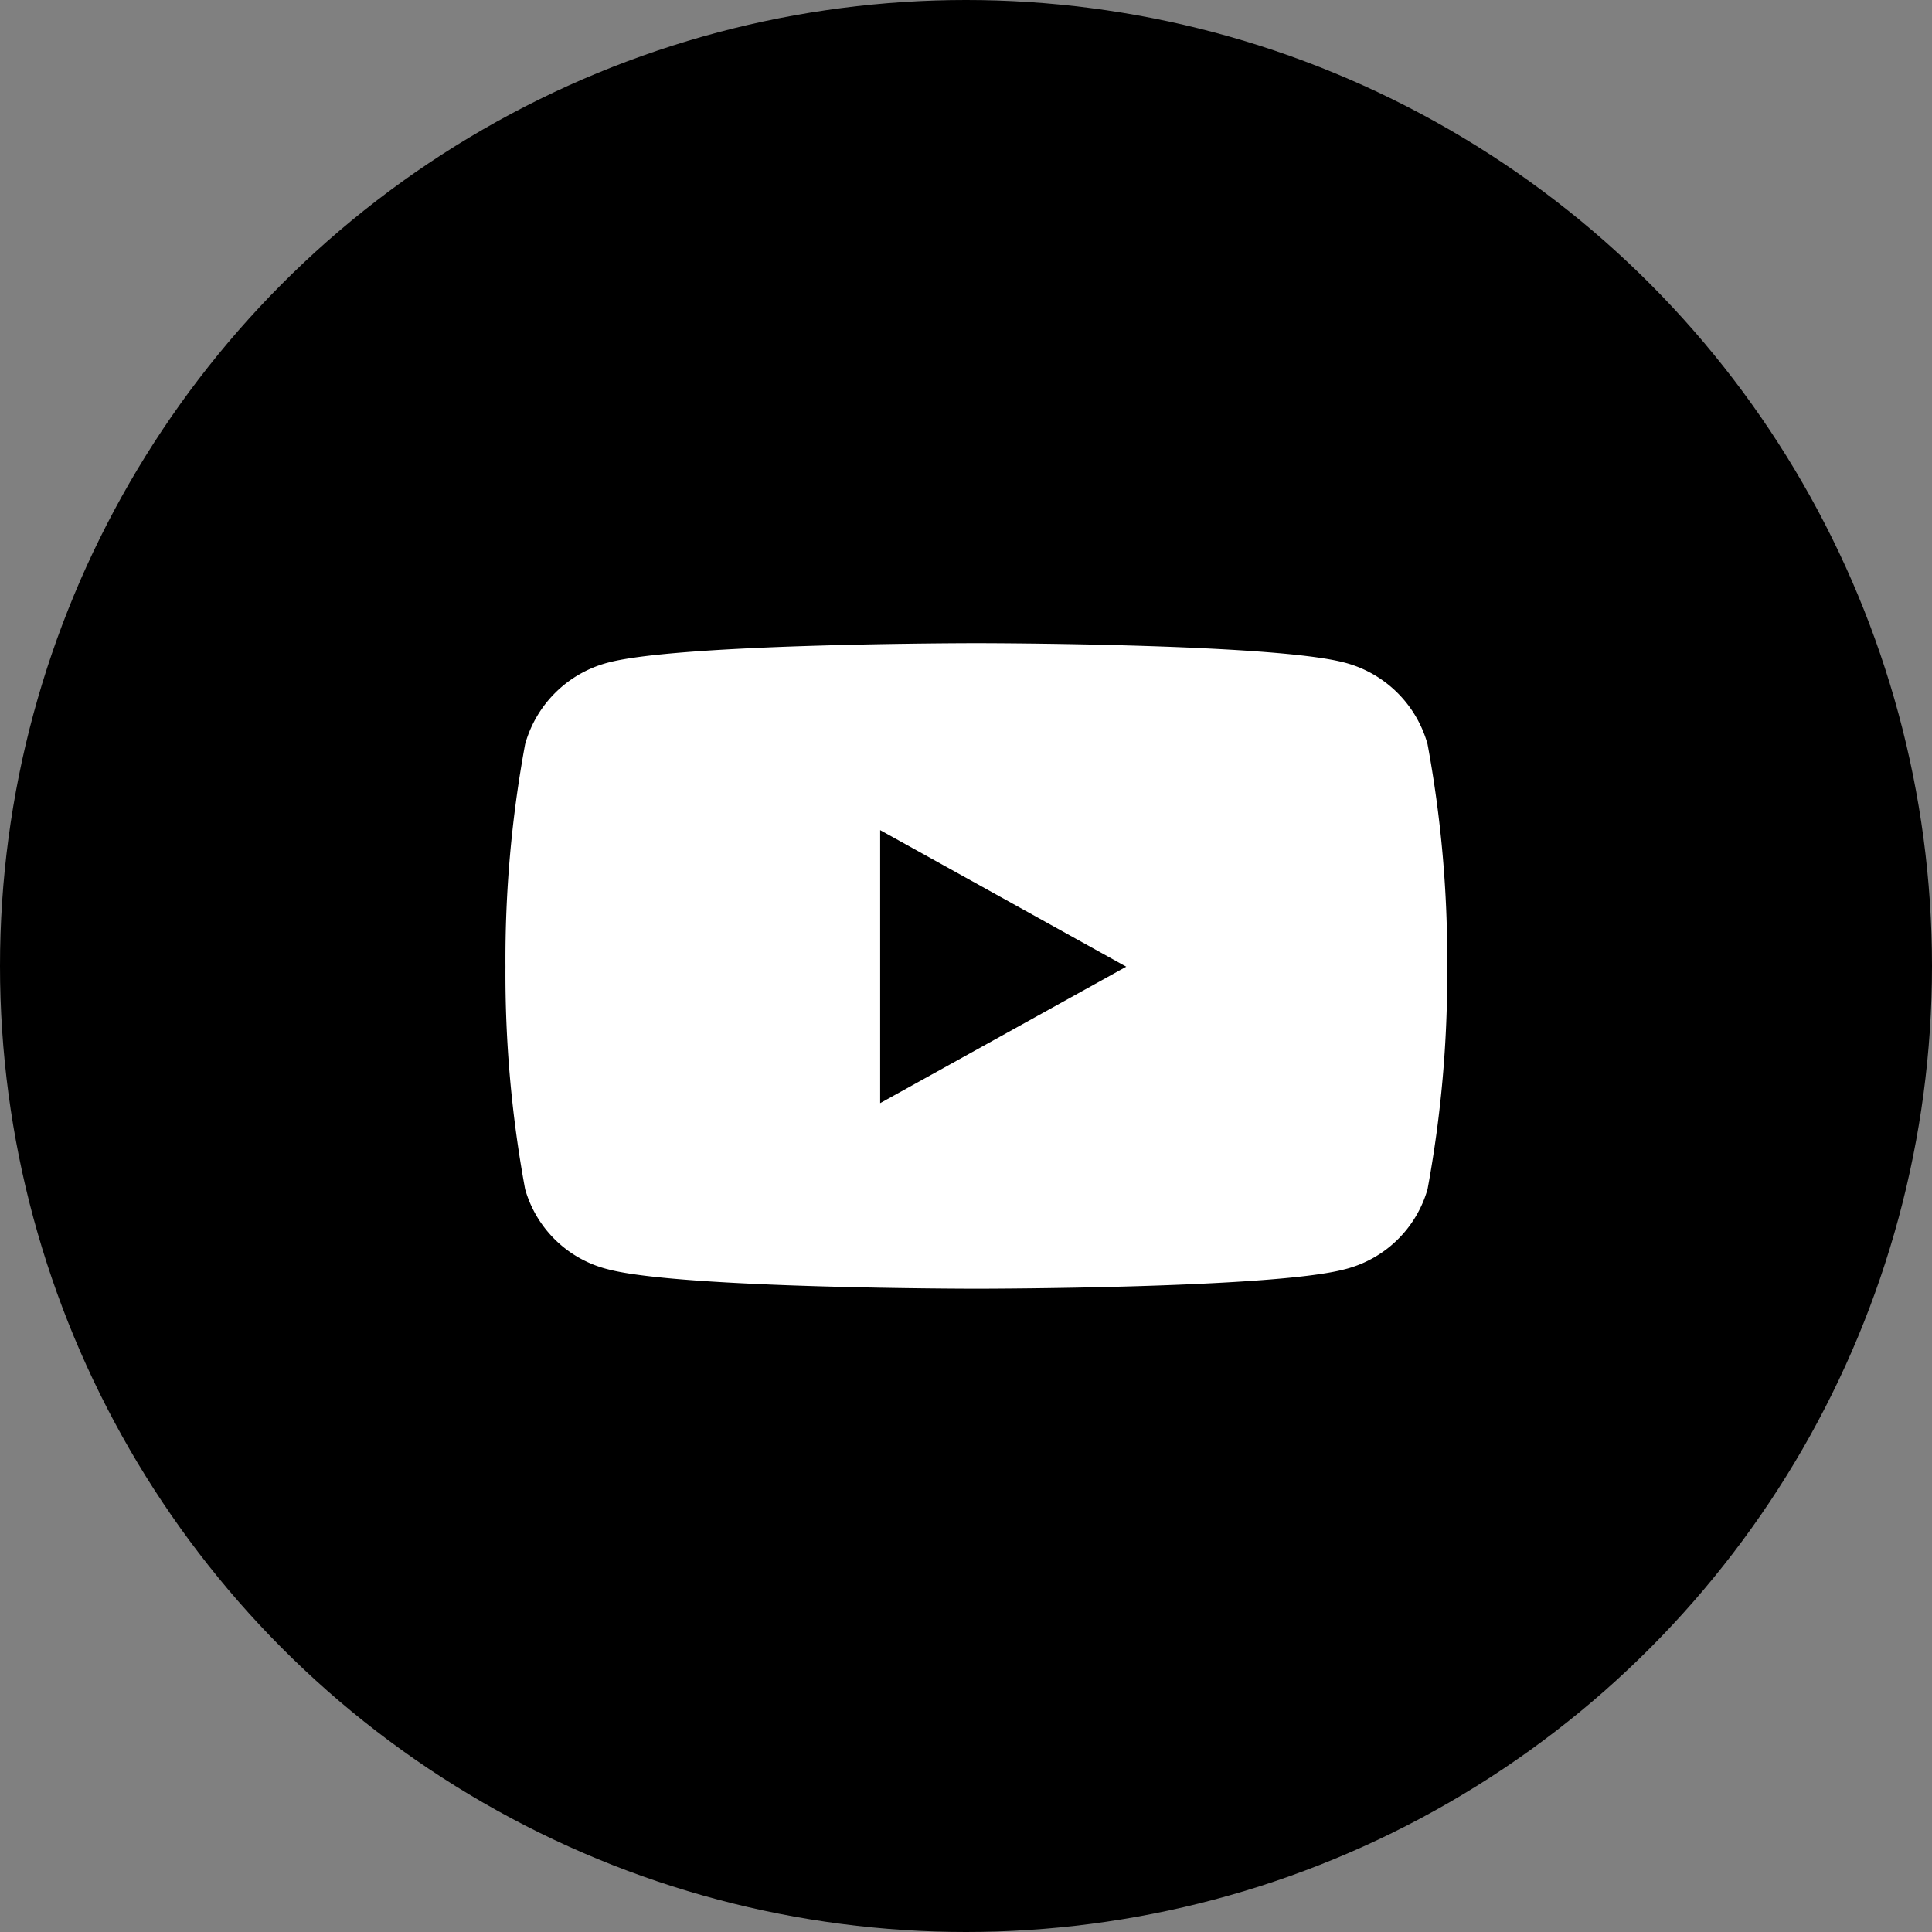
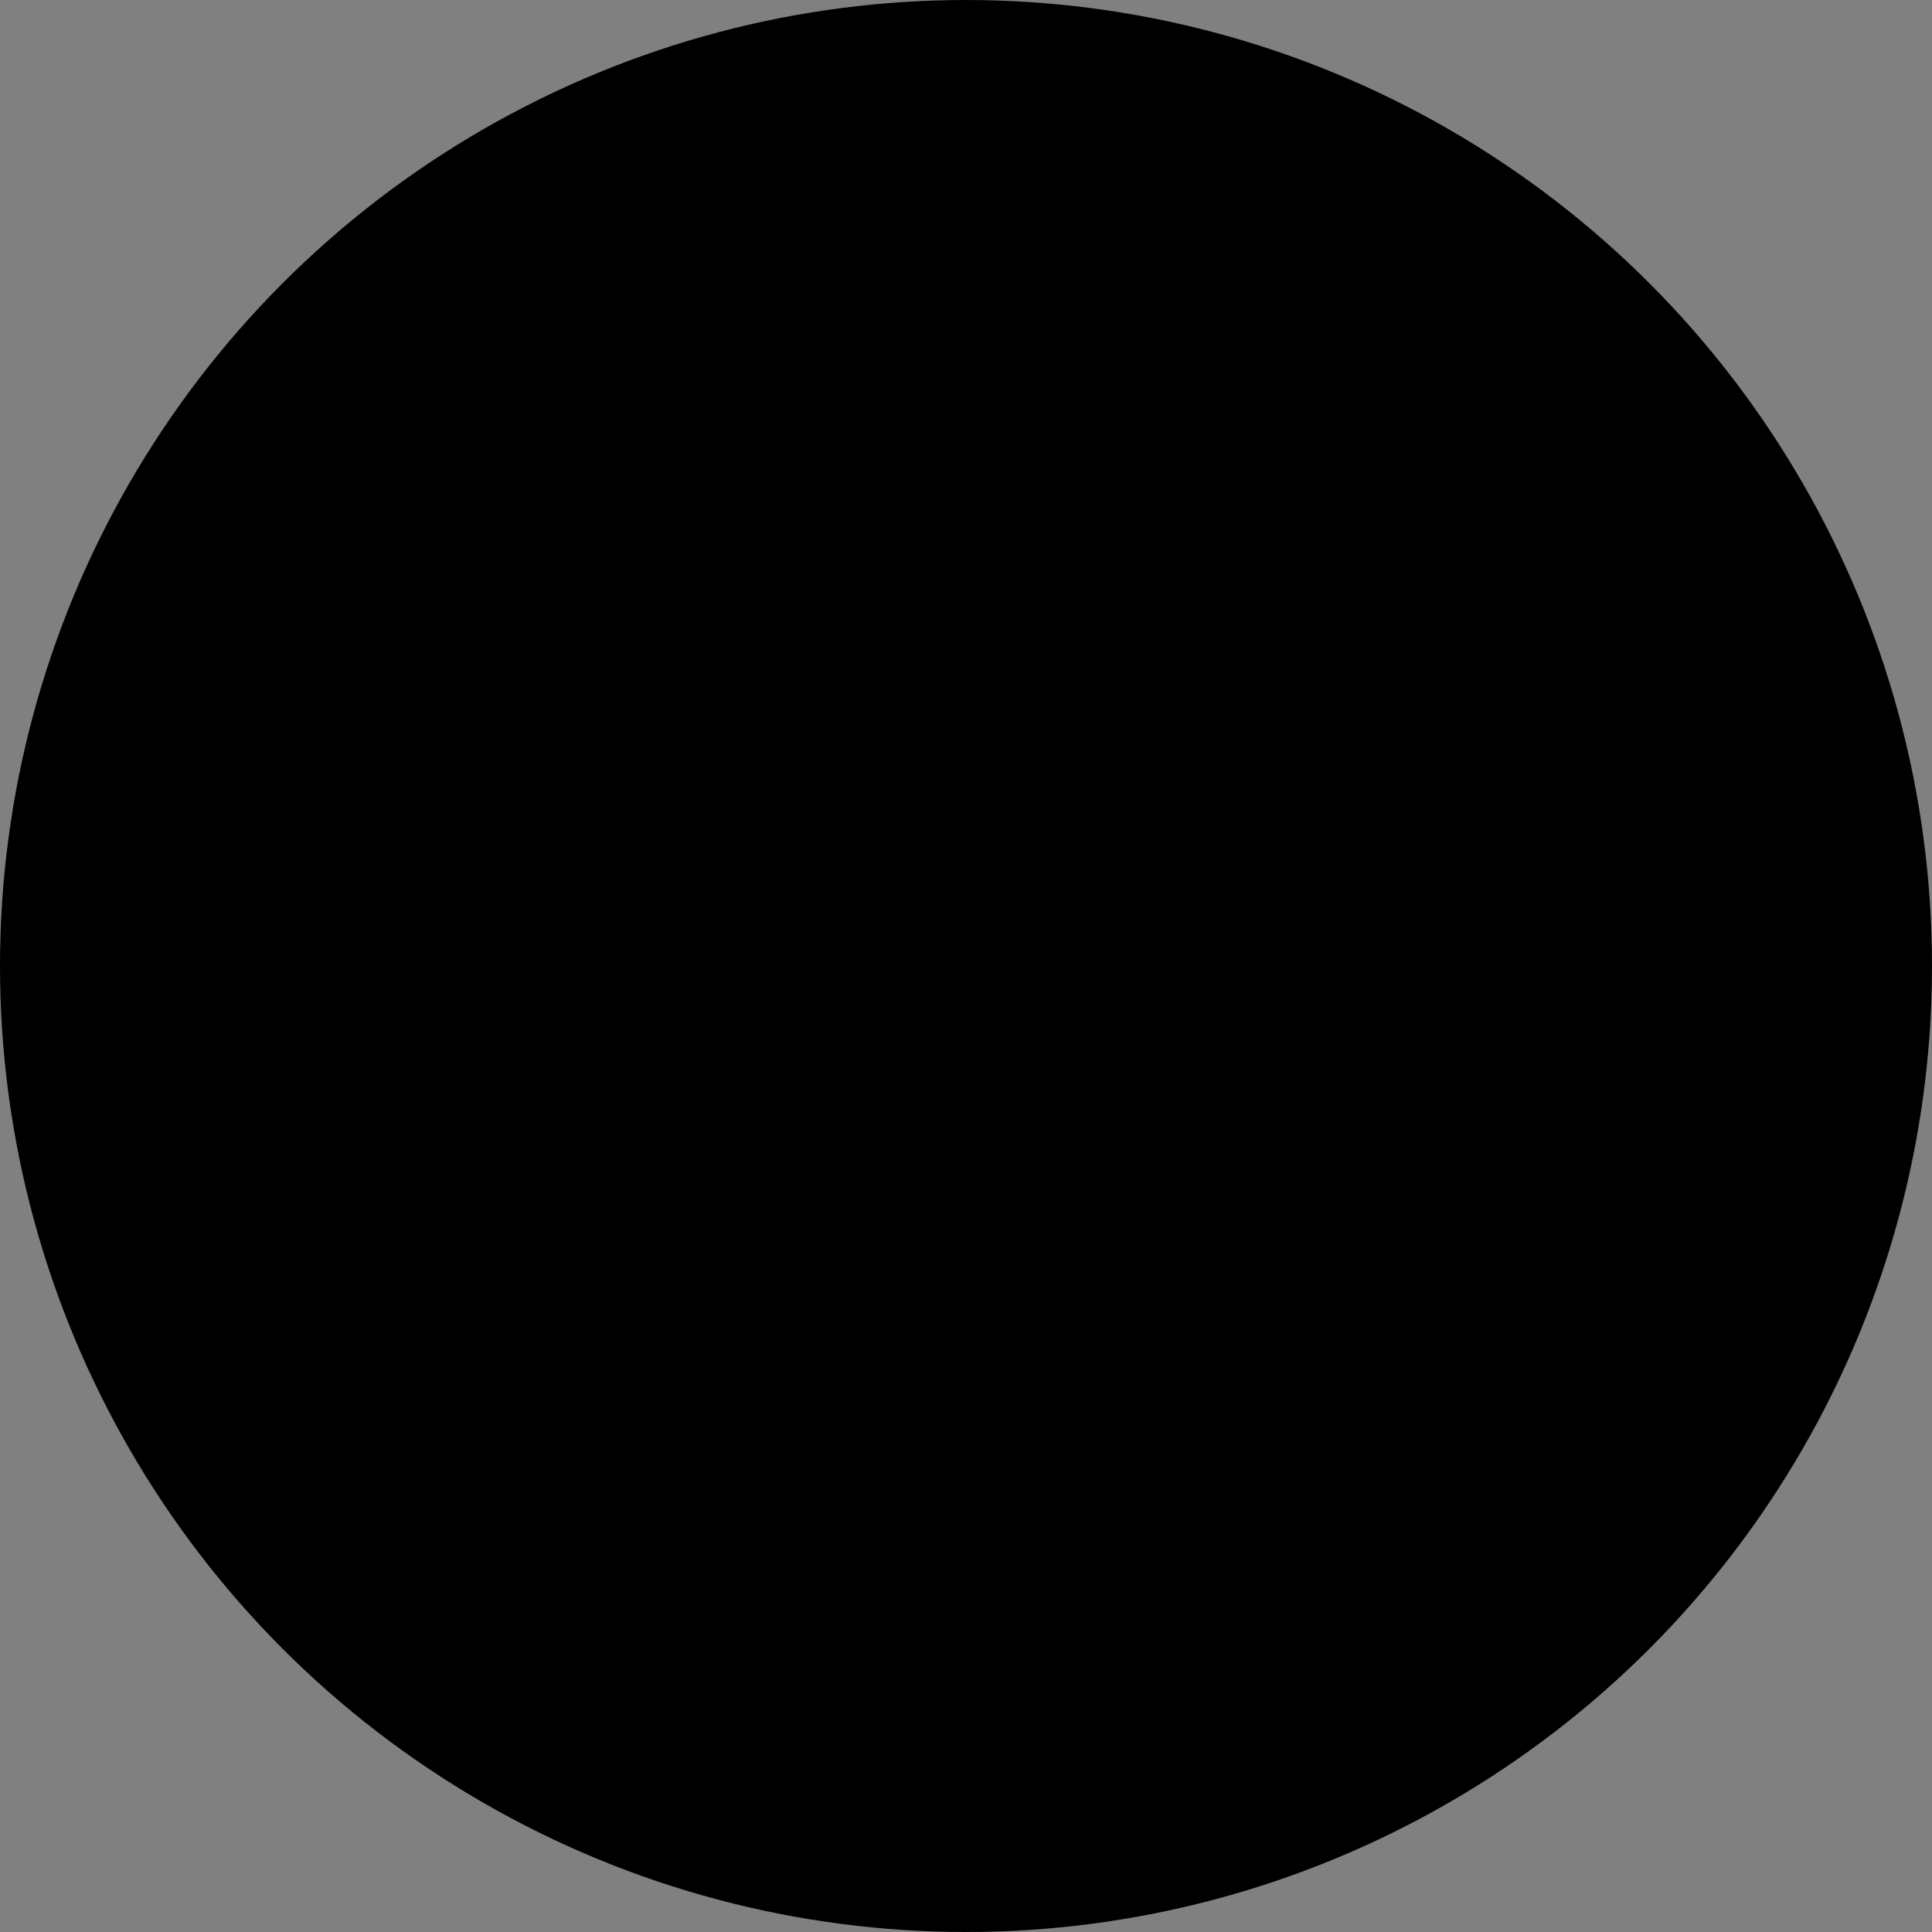
<svg xmlns="http://www.w3.org/2000/svg" width="65" height="65" viewBox="0 0 65 65">
  <rect x="0" y="0" width="65" height="65" fill="#808080" stroke="none" />
  <g id="Group_1" data-name="Group 1" transform="translate(-1155 -624)">
    <g id="youtube_btm_blog" transform="translate(1155 624)">
      <circle id="Ellipse_1" data-name="Ellipse 1" cx="32.5" cy="32.5" r="32.5" />
-       <path id="Path_1" data-name="Path 1" d="M36.417,11.025a3.929,3.929,0,0,0-2.8-2.749c-2.472-.651-12.381-.651-12.381-.651s-9.91,0-12.381.651a3.928,3.928,0,0,0-2.8,2.749,39.776,39.776,0,0,0-.661,7.484,39.773,39.773,0,0,0,.661,7.484,3.87,3.87,0,0,0,2.8,2.7c2.472.651,12.381.651,12.381.651s9.91,0,12.381-.651a3.88,3.88,0,0,0,2.8-2.7,39.784,39.784,0,0,0,.661-7.484A39.786,39.786,0,0,0,36.417,11.025ZM18,23.1V13.915l8.279,4.594Z" transform="translate(11.612 14.014)" fill="#fff" />
    </g>
  </g>
</svg>